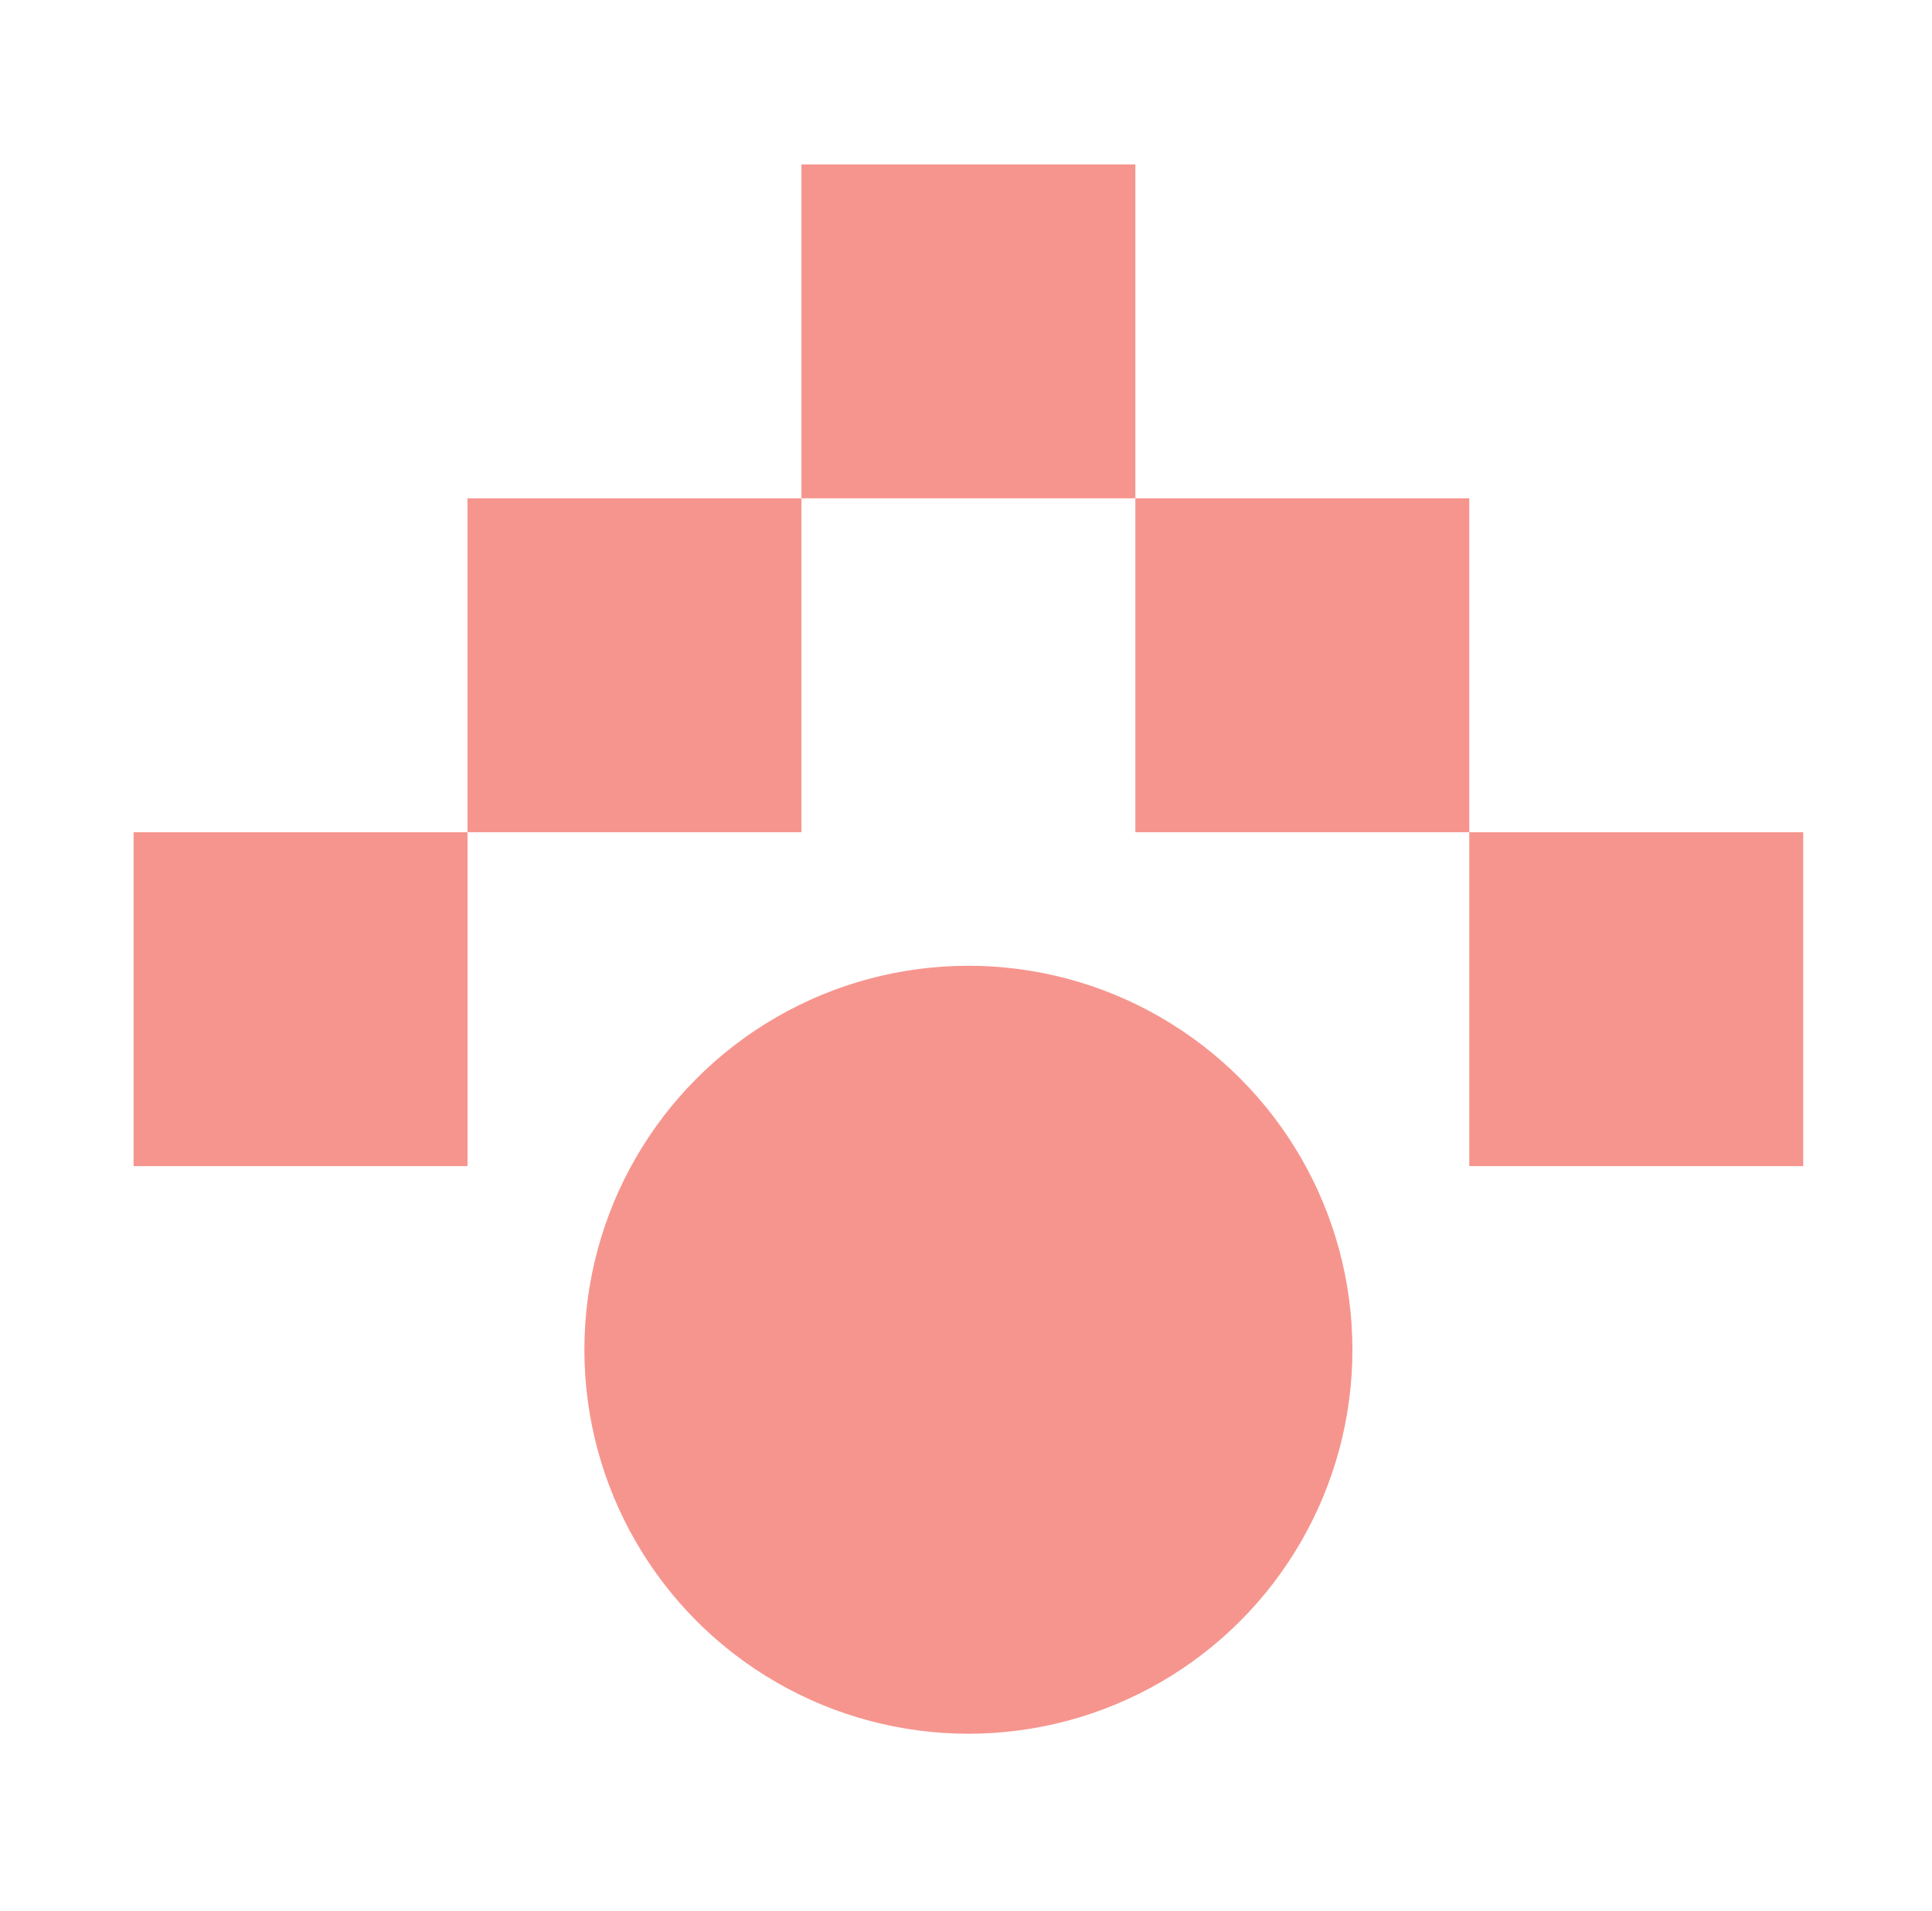
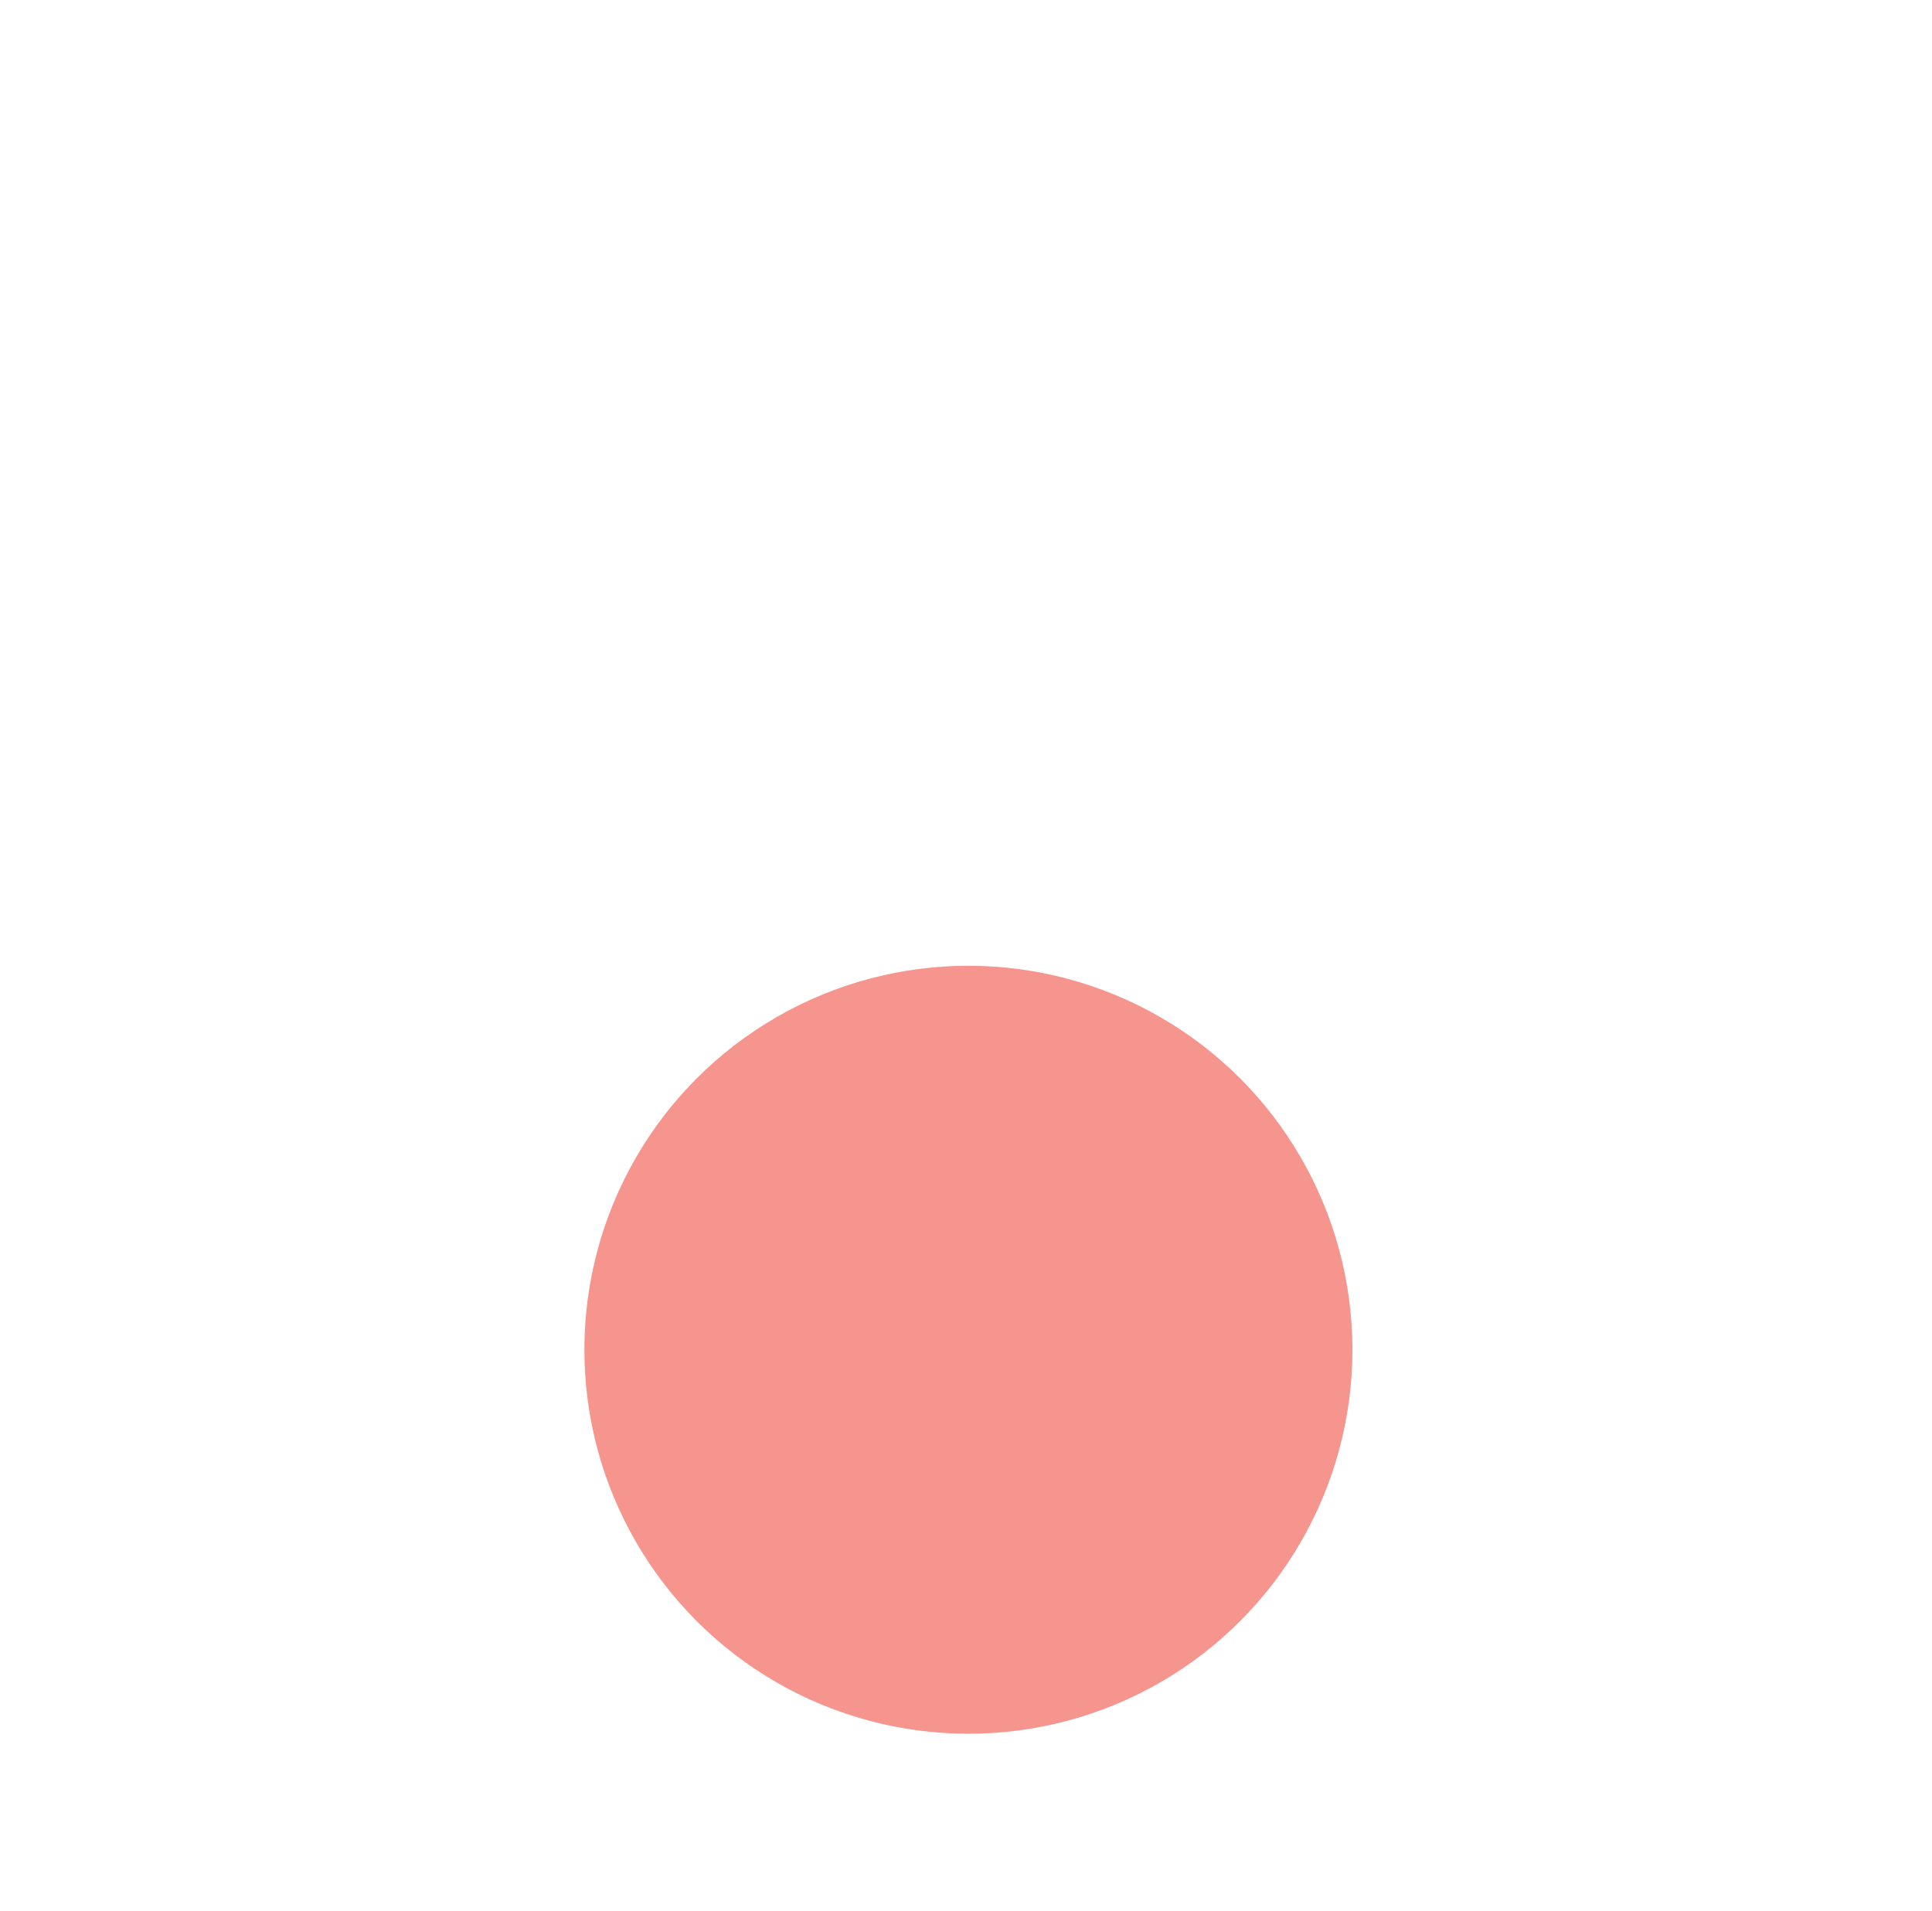
<svg xmlns="http://www.w3.org/2000/svg" width="94" height="93" viewBox="0 0 94 93" fill="none">
-   <rect x="22.747" y="24.247" width="16.247" height="16.247" fill="#F6958E" />
-   <rect x="6.5" y="40.494" width="16.247" height="16.247" fill="#F6958E" />
-   <rect x="38.994" y="8" width="16.247" height="16.247" fill="#F6958E" />
-   <rect x="55.24" y="24.247" width="16.247" height="16.247" fill="#F6958E" />
-   <rect x="71.487" y="40.494" width="16.247" height="16.247" fill="#F6958E" />
  <circle cx="47.117" cy="65.676" r="18.684" fill="#F6958E" />
</svg>